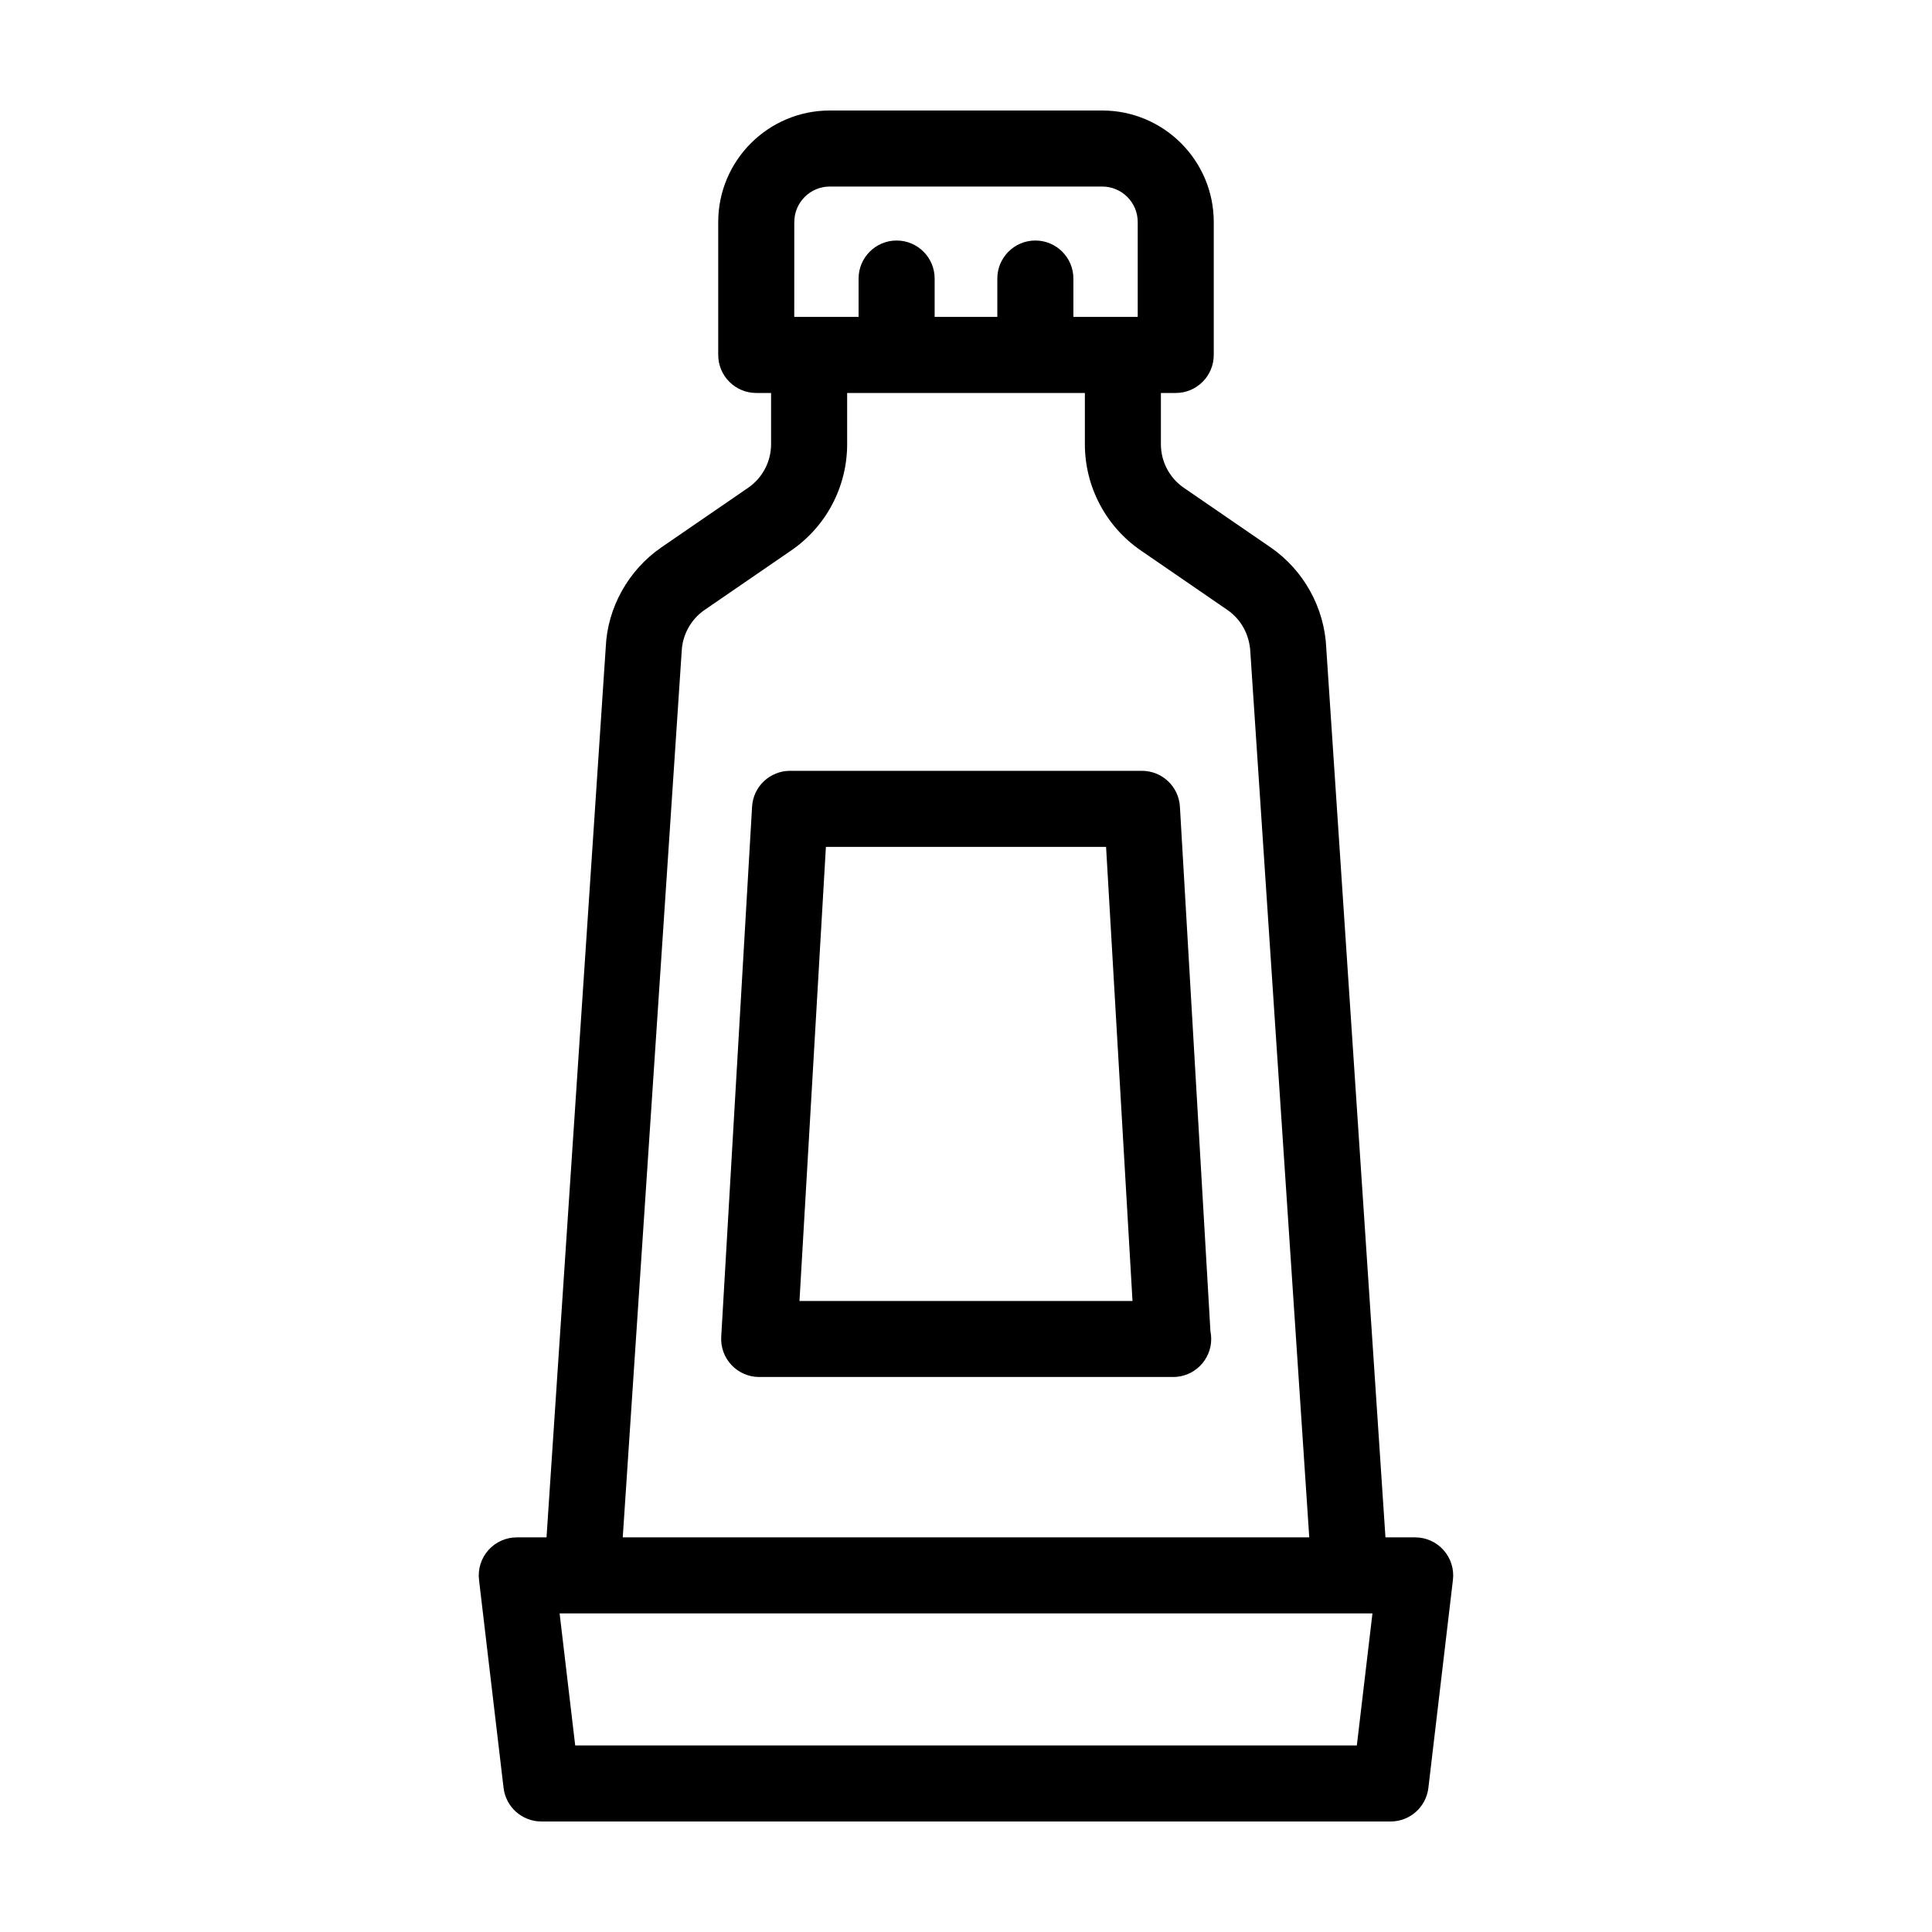
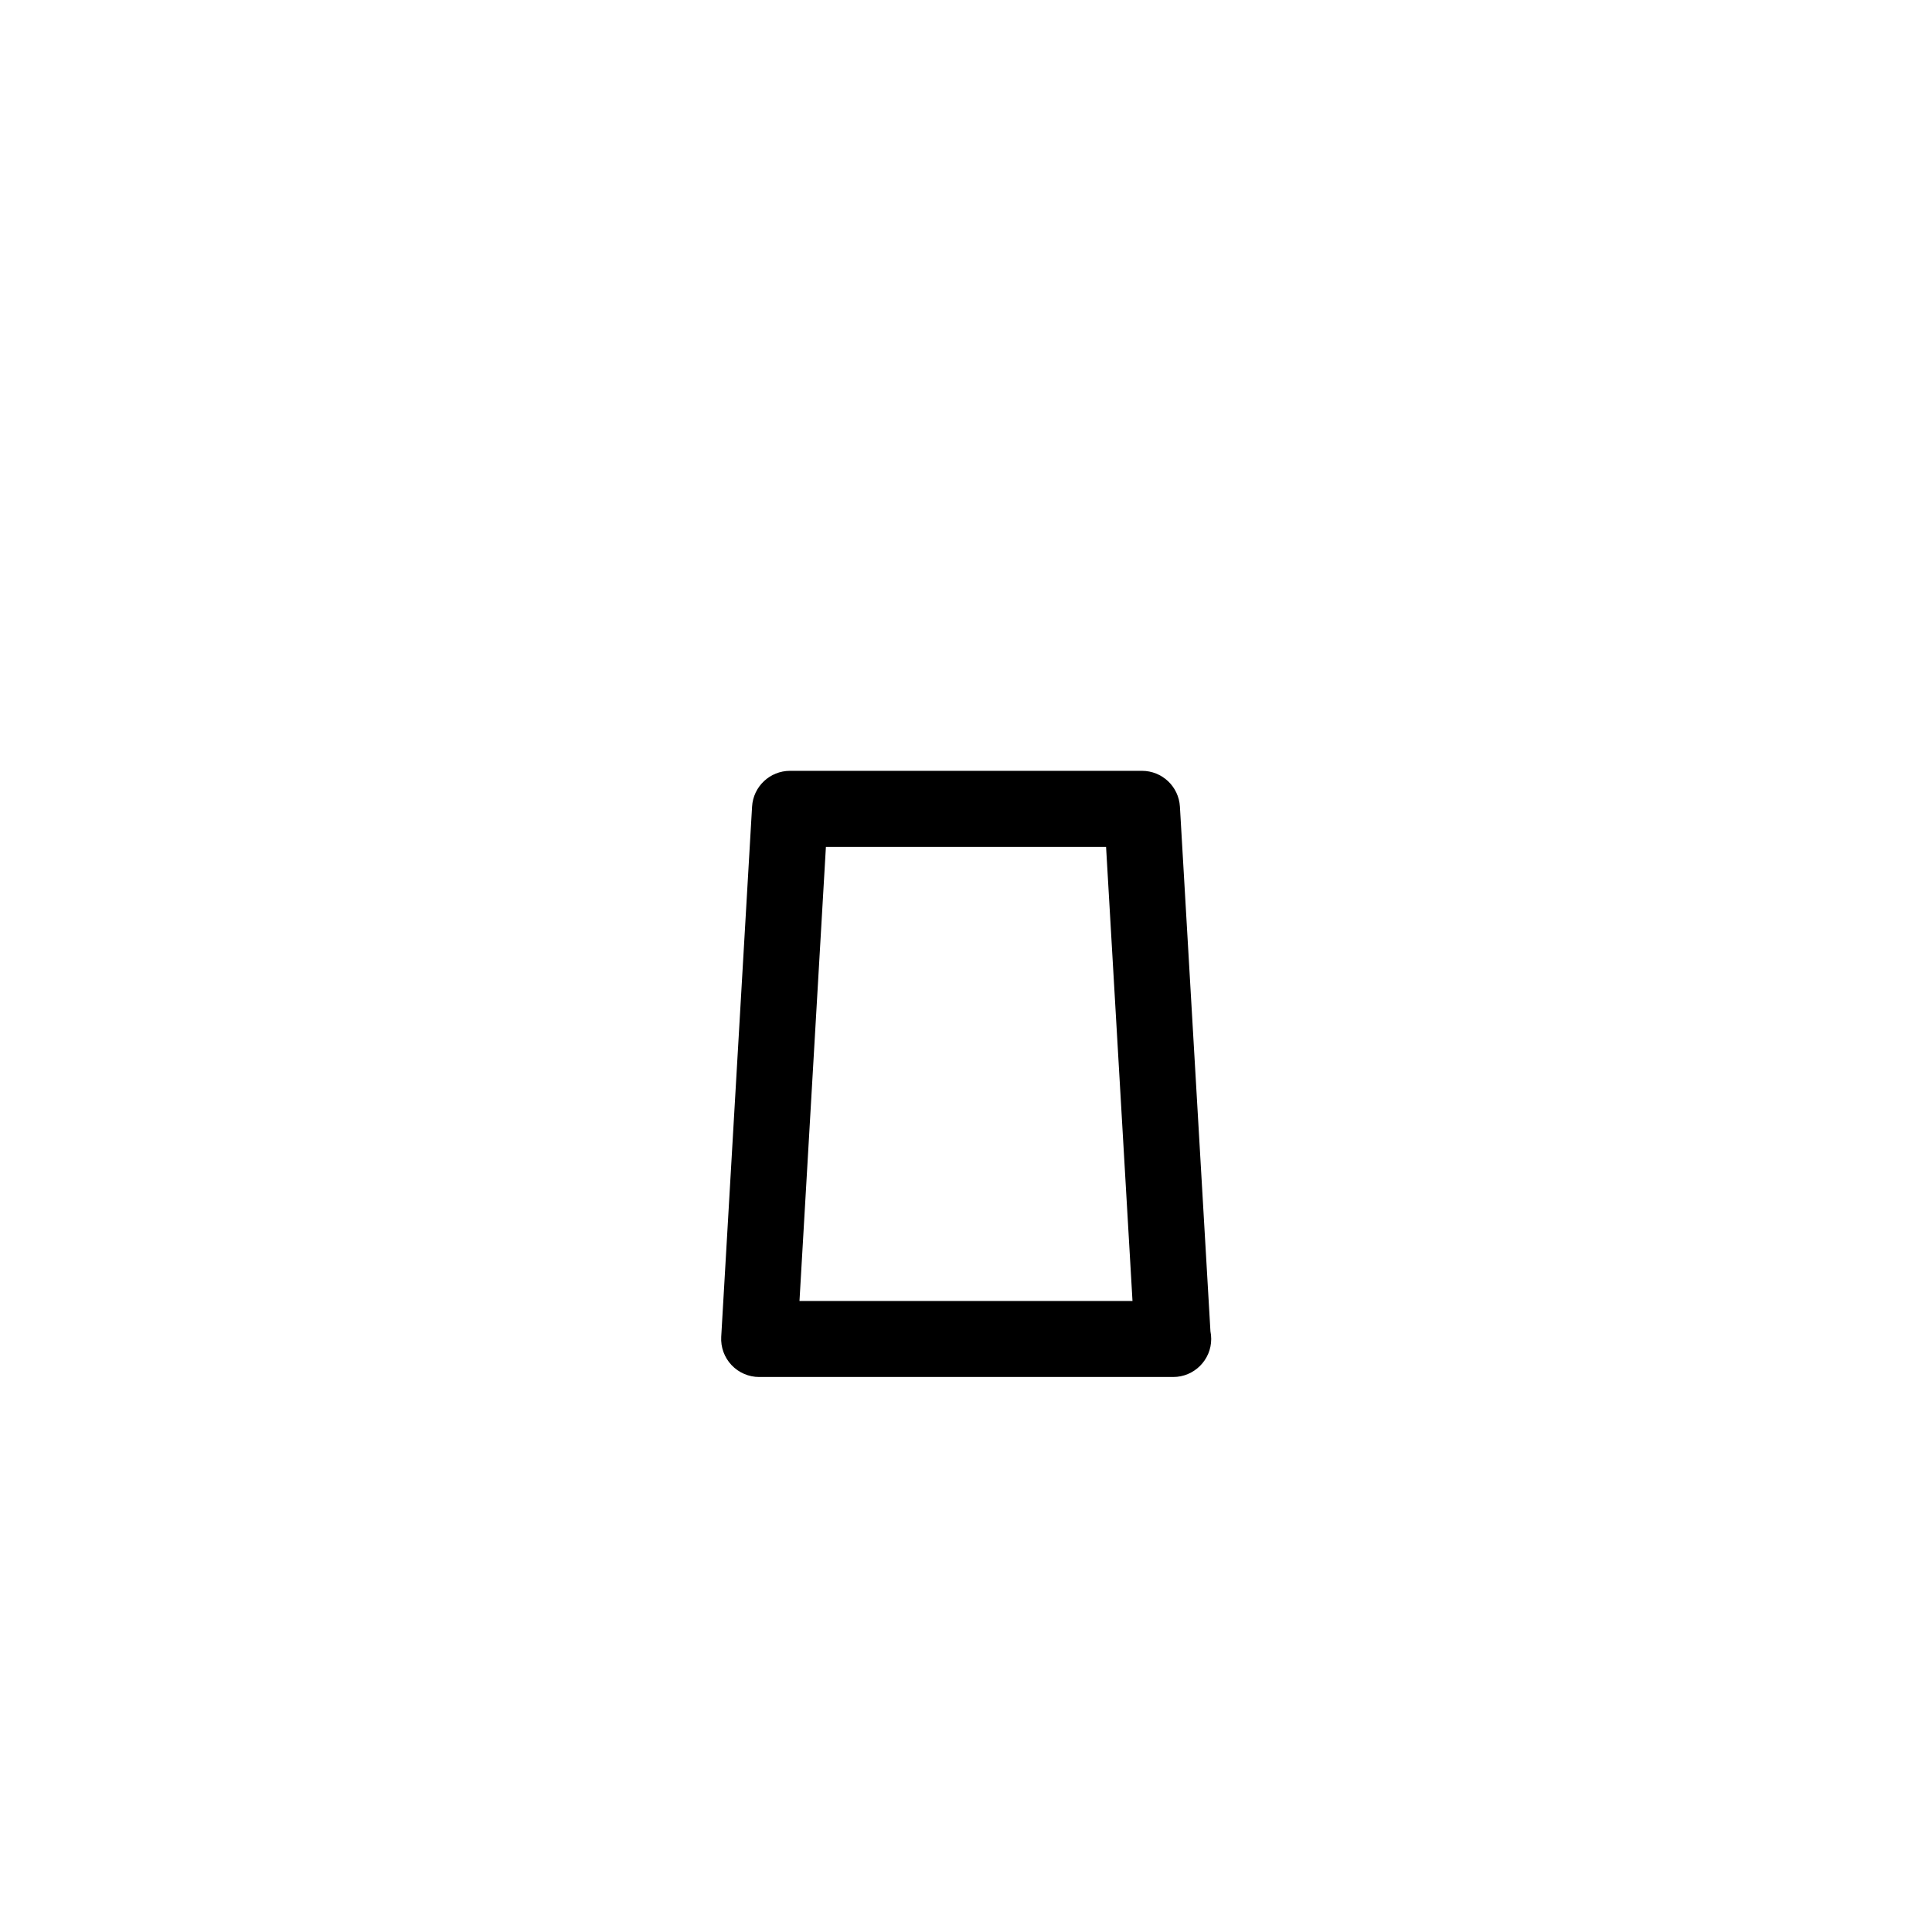
<svg xmlns="http://www.w3.org/2000/svg" fill="#000000" width="800px" height="800px" version="1.1" viewBox="144 144 512 512">
  <g>
-     <path d="m519.04 551.42h-7.879l-15.688-235.66c-0.449-10.68-5.981-20.672-14.785-26.723l-22.965-15.77c-3.805-2.613-6.074-6.934-6.074-11.547v-13.574h3.93c5.562 0 10.078-4.516 10.078-10.078v-35.23c0-16.297-13.258-29.551-29.551-29.551h-72.215c-16.293 0-29.555 13.254-29.555 29.547v35.23c0 5.562 4.516 10.078 10.078 10.078h3.93v13.574c0 4.613-2.273 8.934-6.074 11.547l-22.965 15.77c-8.805 6.051-14.332 16.043-14.773 26.477l-15.699 235.91h-7.879c-2.875 0-5.617 1.23-7.531 3.379-1.914 2.156-2.816 5.019-2.481 7.875l6.508 55.141c0.613 5.078 4.91 8.898 10.02 8.898h225.06c5.109 0 9.406-3.824 10.004-8.898l6.508-55.141c0.336-2.856-0.562-5.723-2.481-7.875-1.902-2.148-4.641-3.379-7.523-3.379zm-164.54-348.59c0-5.18 4.215-9.395 9.395-9.395h72.211c5.184 0 9.402 4.219 9.402 9.395v25.156h-17.051v-10.168c0-5.562-4.516-10.078-10.078-10.078s-10.078 4.516-10.078 10.078v10.168h-16.609v-10.168c0-5.562-4.516-10.078-10.078-10.078s-10.078 4.516-10.078 10.078v10.168h-17.051l0.008-25.156zm-29.844 113.77c0.188-4.379 2.453-8.48 6.066-10.957l22.965-15.77c9.281-6.375 14.816-16.898 14.816-28.156v-13.574h63v13.574c0 11.254 5.543 21.781 14.816 28.156l22.957 15.77c3.613 2.481 5.879 6.578 6.082 11.203l15.609 234.57h-181.93zm178.92 289.96h-207.14l-4.133-34.988h215.41z" />
    <path d="m456.69 357.77c-0.312-5.332-4.719-9.492-10.062-9.492h-93.258c-5.34 0-9.75 4.16-10.062 9.492l-8.176 140.49c-0.16 2.769 0.828 5.481 2.731 7.496 1.906 2.019 4.555 3.164 7.332 3.164h109.61c0.035-0.004 0.066-0.004 0.102 0 5.562 0 10.078-4.516 10.078-10.078 0-0.691-0.07-1.367-0.203-2.012zm-100.82 131 7.004-120.34h74.246l7.004 120.34z" />
  </g>
</svg>